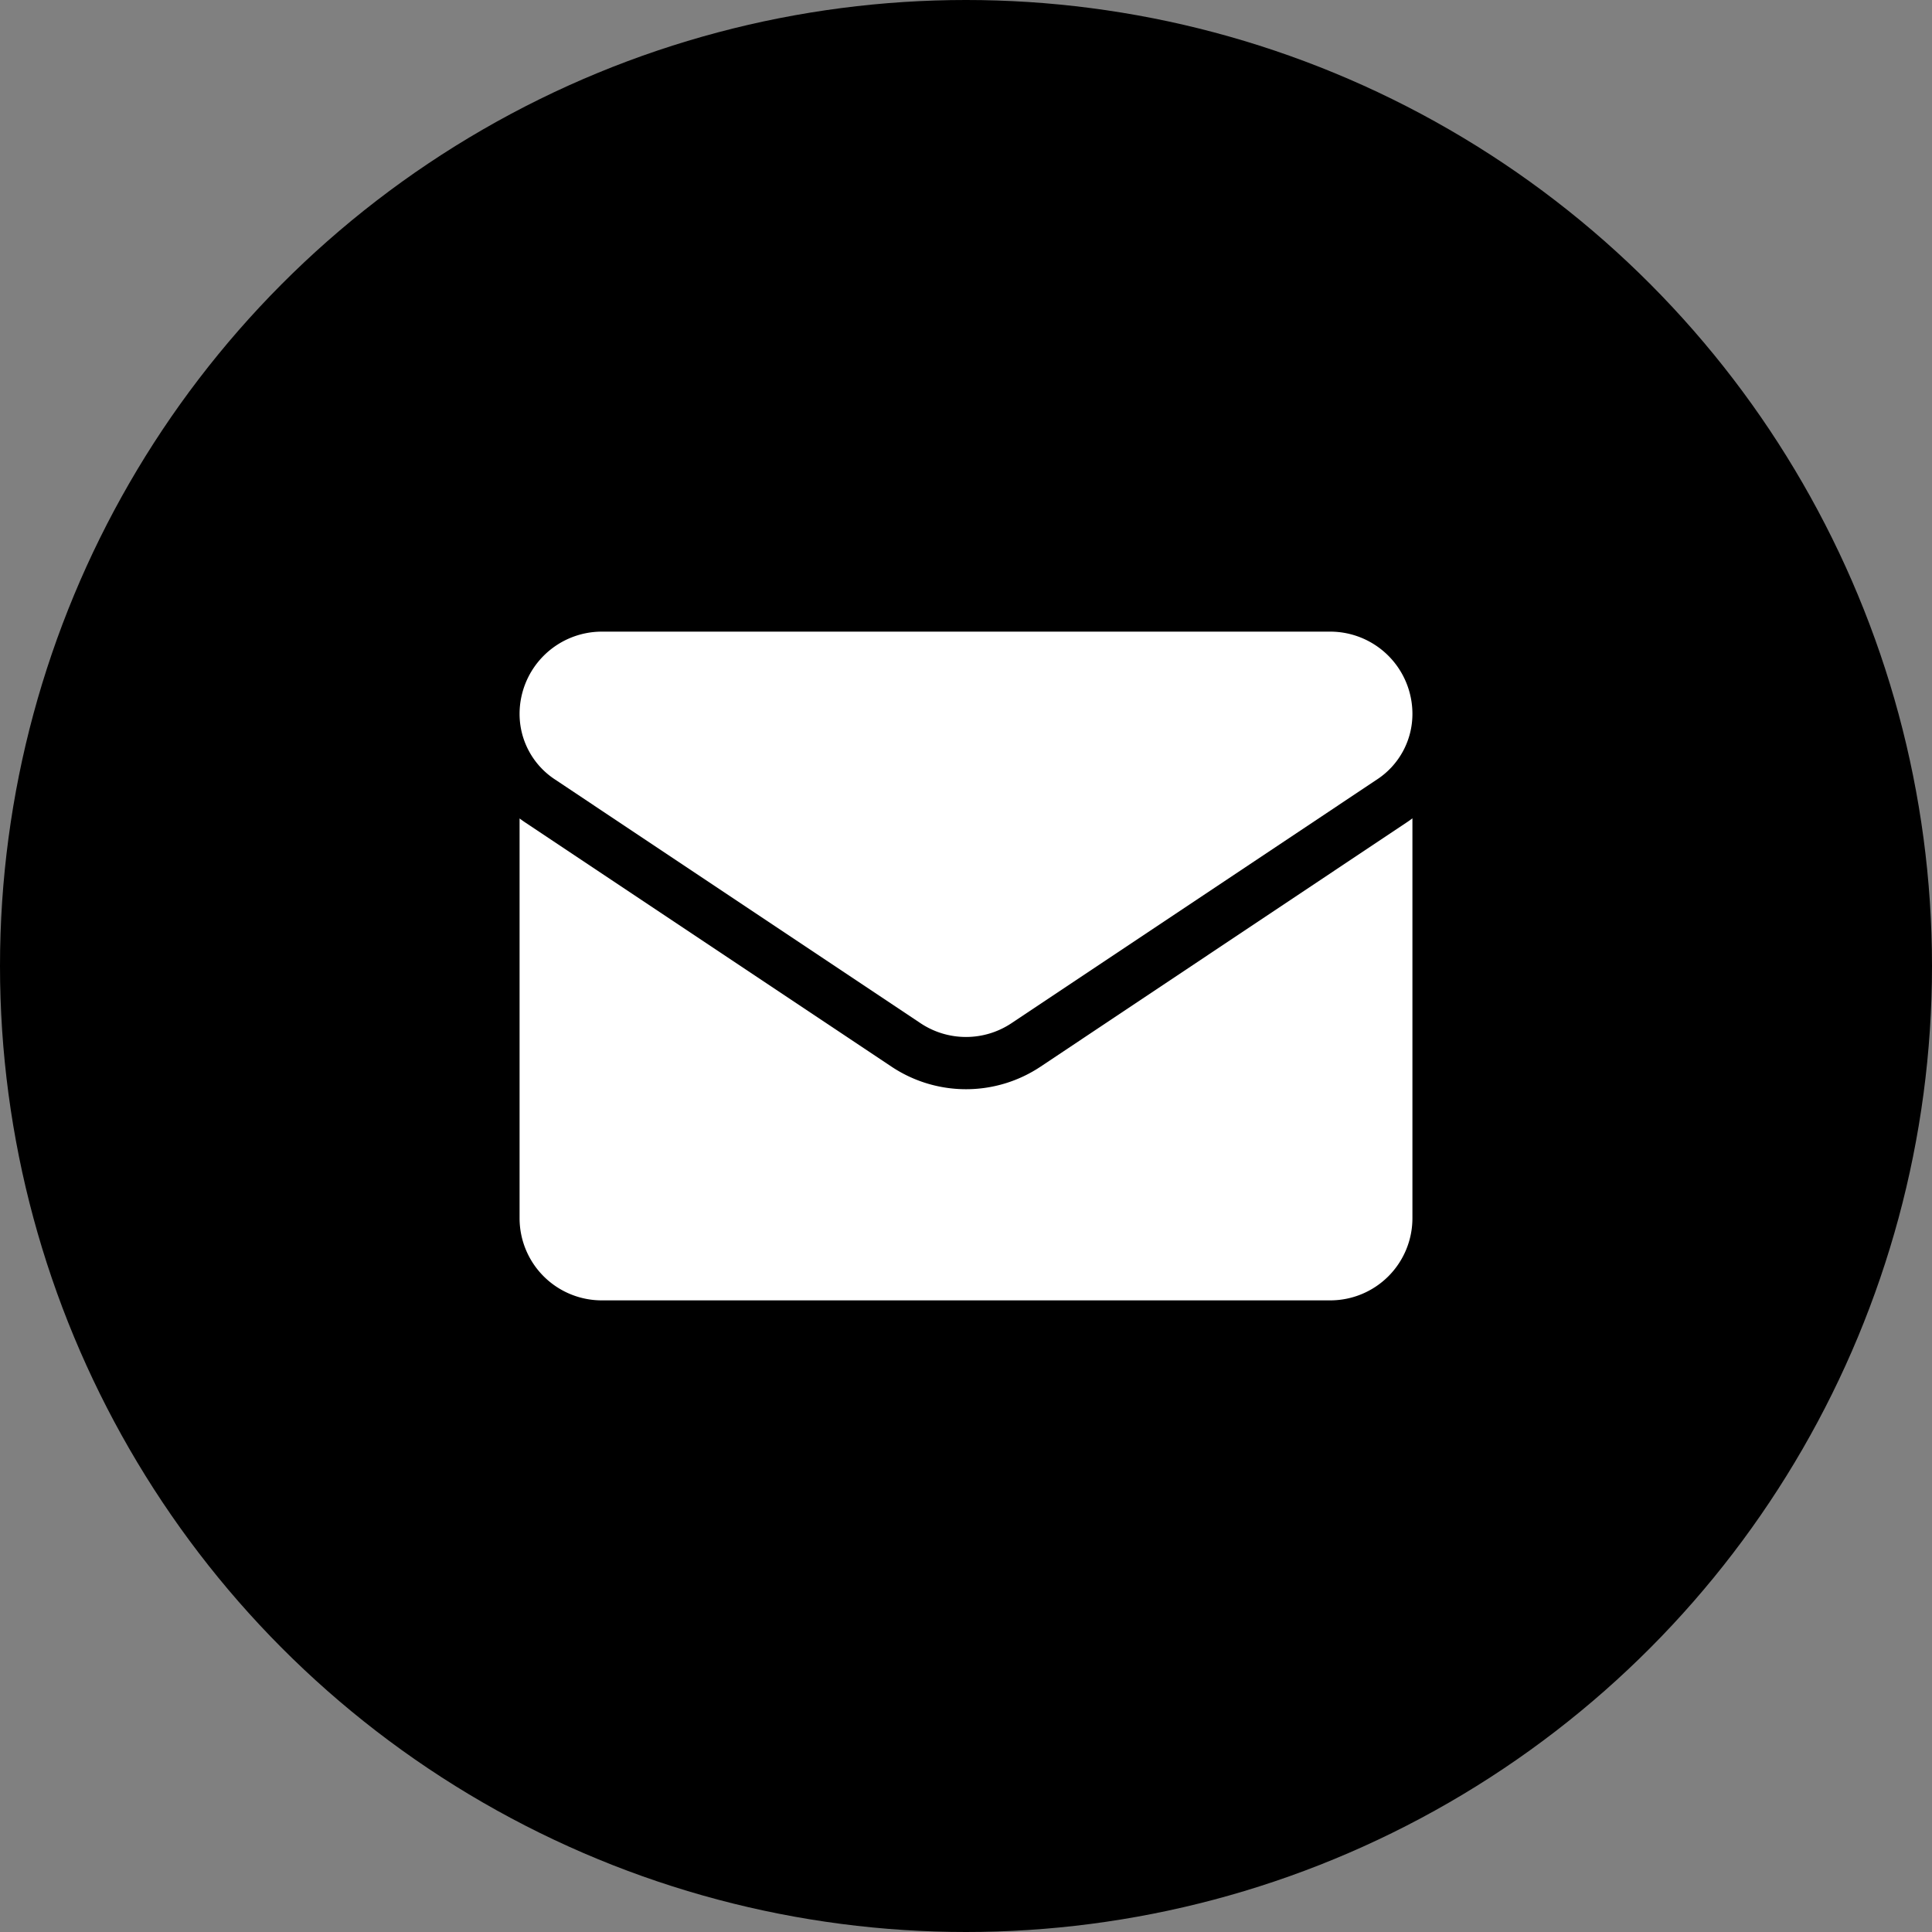
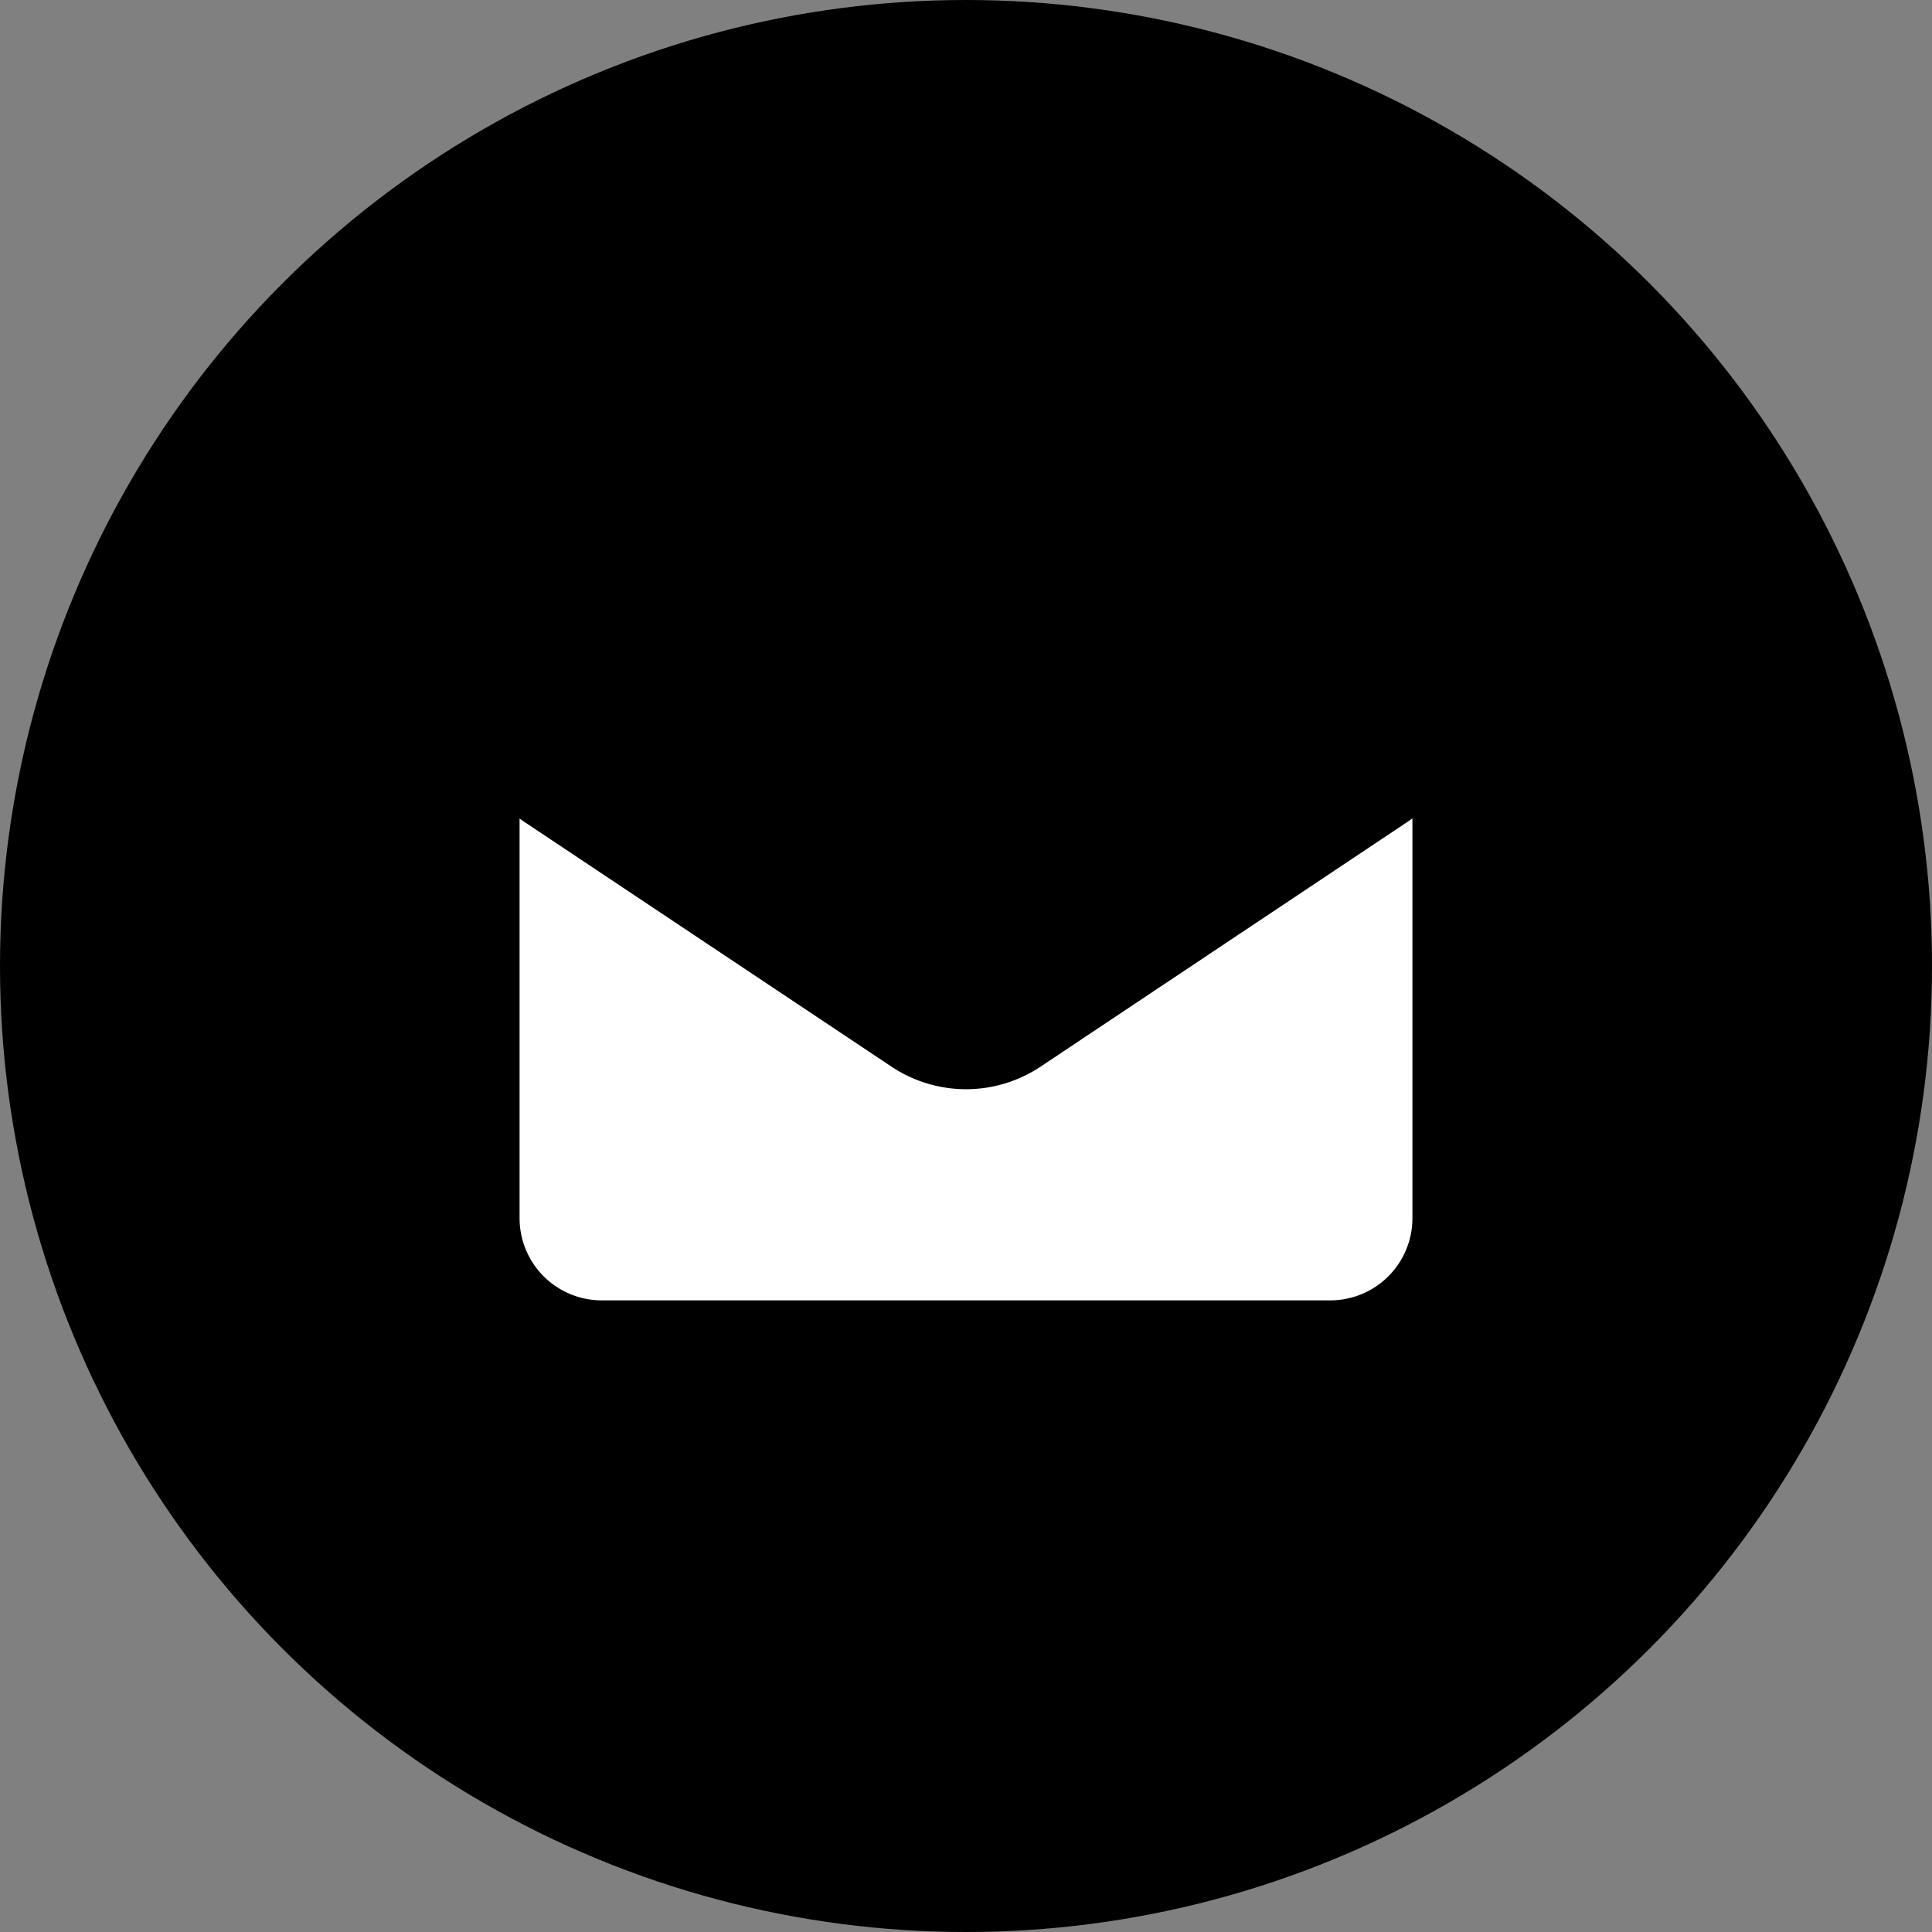
<svg xmlns="http://www.w3.org/2000/svg" width="30" height="30" viewBox="0 0 30 30">
  <rect x="0" y="0" width="30" height="30" fill="#808080" stroke="none" />
  <g id="Groupe_73" data-name="Groupe 73" transform="translate(-1858 -605)">
    <circle id="Ellipse_85" data-name="Ellipse 85" cx="15" cy="15" r="15" transform="translate(1858 605)" />
    <g id="Groupe_75" data-name="Groupe 75" transform="translate(1866.068 550.542)">
      <path id="Tracé_114" data-name="Tracé 114" d="M8.091,175.255a2.086,2.086,0,0,1-2.317,0L.092,171.467c-.032-.021-.062-.043-.092-.065v6.207a1.276,1.276,0,0,0,1.276,1.276H12.588a1.276,1.276,0,0,0,1.276-1.276V171.4c-.03.023-.061.045-.093.066Z" transform="translate(0 -104.235)" fill="#fff" />
-       <path id="Tracé_115" data-name="Tracé 115" d="M.543,66.557l5.681,3.788a1.273,1.273,0,0,0,1.416,0l5.681-3.788a1.216,1.216,0,0,0,.543-1.015,1.277,1.277,0,0,0-1.276-1.276H1.276A1.278,1.278,0,0,0,0,65.543a1.216,1.216,0,0,0,.543,1.014Z" transform="translate(0)" fill="#fff" />
    </g>
  </g>
</svg>